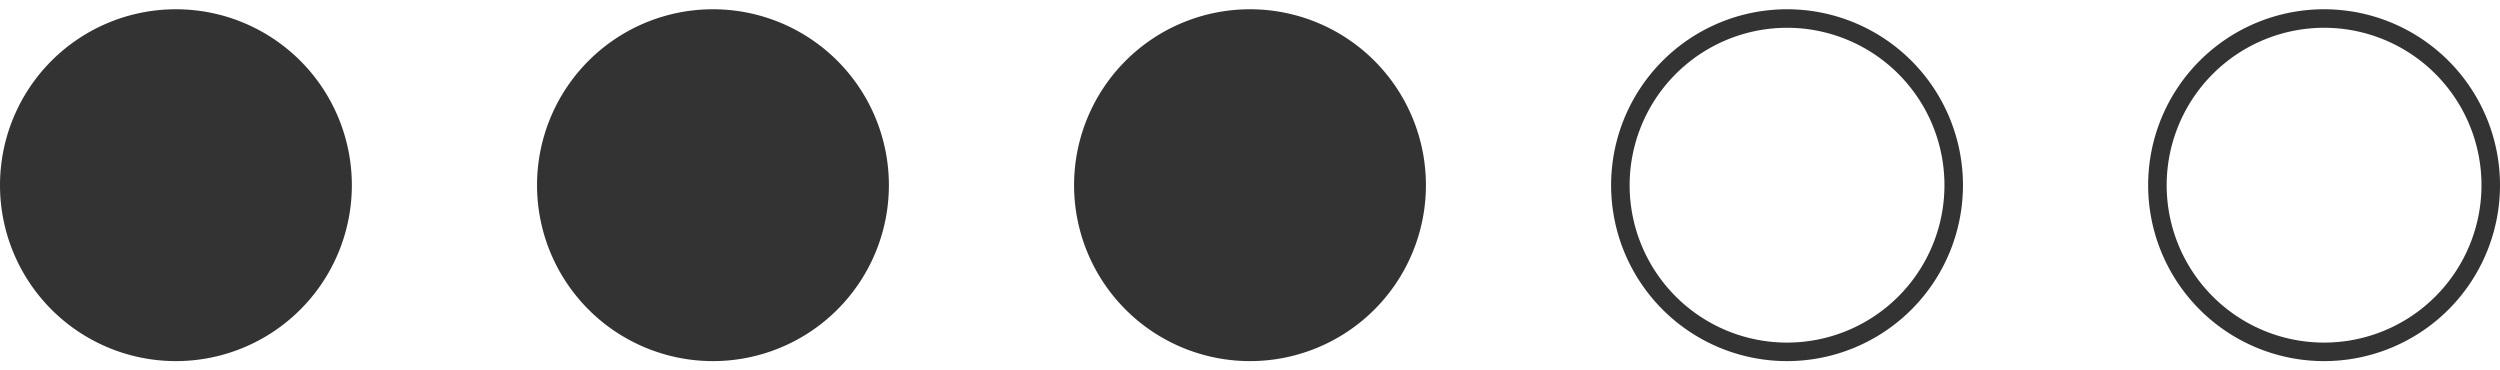
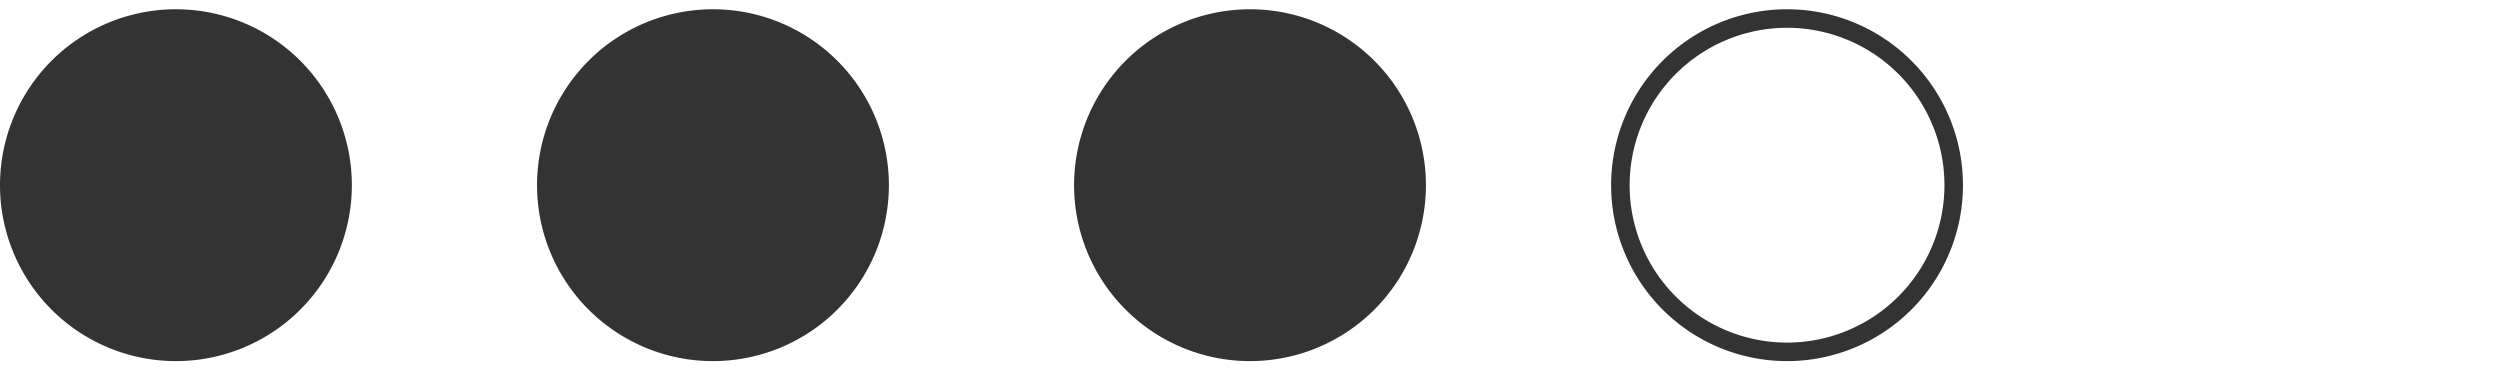
<svg xmlns="http://www.w3.org/2000/svg" id="Layer_1" data-name="Layer 1" viewBox="0 0 135 20">
  <defs>
    <style>.cls-1{fill:#333;}</style>
  </defs>
  <title>watermarkdifficulty-3-5</title>
  <circle class="cls-1" cx="9.5" cy="10" r="9" />
  <path class="cls-1" d="M9.5,1.5A8.5,8.5,0,1,1,1,10,8.51,8.51,0,0,1,9.5,1.5m0-1A9.5,9.5,0,1,0,19,10,9.5,9.5,0,0,0,9.5.5Z" />
  <circle class="cls-1" cx="38.5" cy="10" r="9" />
  <path class="cls-1" d="M38.5,1.5A8.5,8.5,0,1,1,30,10a8.51,8.51,0,0,1,8.5-8.5m0-1A9.5,9.5,0,1,0,48,10,9.5,9.5,0,0,0,38.5.5Z" />
  <circle class="cls-1" cx="67.5" cy="10" r="9" />
  <path class="cls-1" d="M67.5,1.5A8.5,8.5,0,1,1,59,10a8.51,8.51,0,0,1,8.5-8.5m0-1A9.5,9.5,0,1,0,77,10,9.5,9.5,0,0,0,67.5.5Z" />
  <path class="cls-1" d="M96.5,1.5A8.5,8.5,0,1,1,88,10a8.51,8.51,0,0,1,8.5-8.5m0-1A9.5,9.5,0,1,0,106,10,9.5,9.5,0,0,0,96.5.5Z" />
-   <path class="cls-1" d="M125.5,1.5A8.5,8.5,0,1,1,117,10a8.51,8.51,0,0,1,8.5-8.5m0-1A9.5,9.5,0,1,0,135,10,9.5,9.5,0,0,0,125.5.5Z" />
</svg>